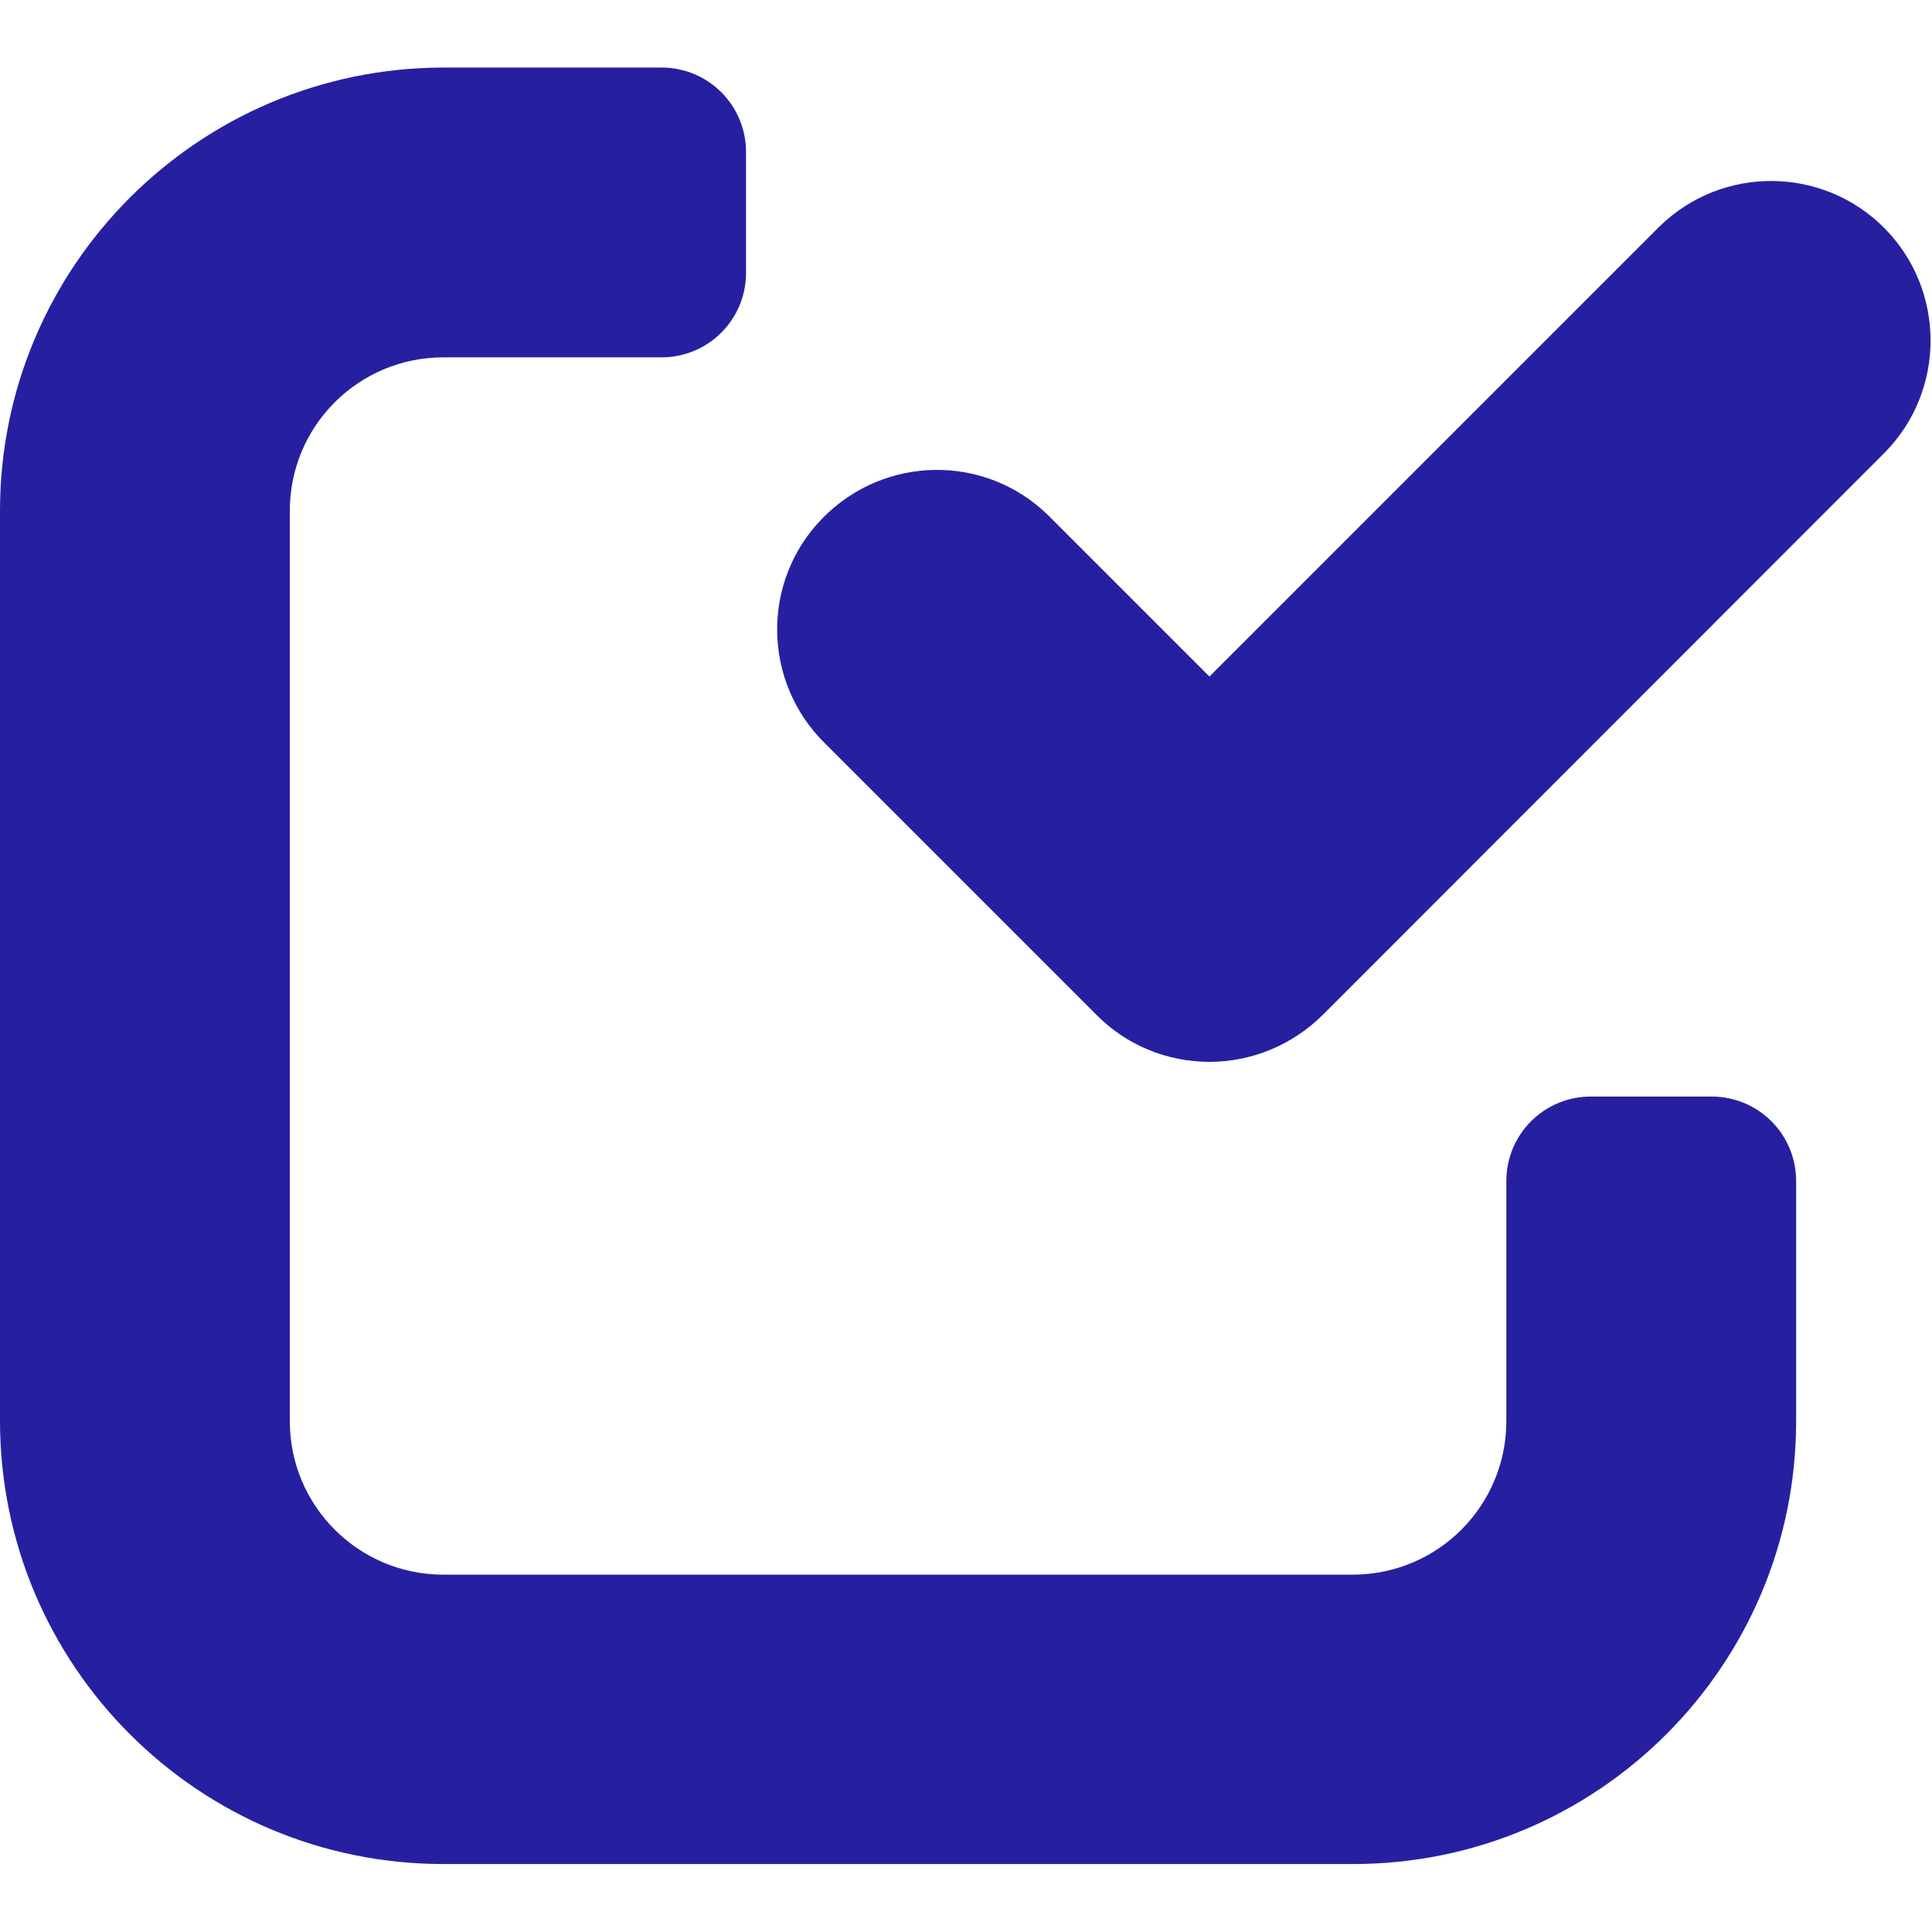
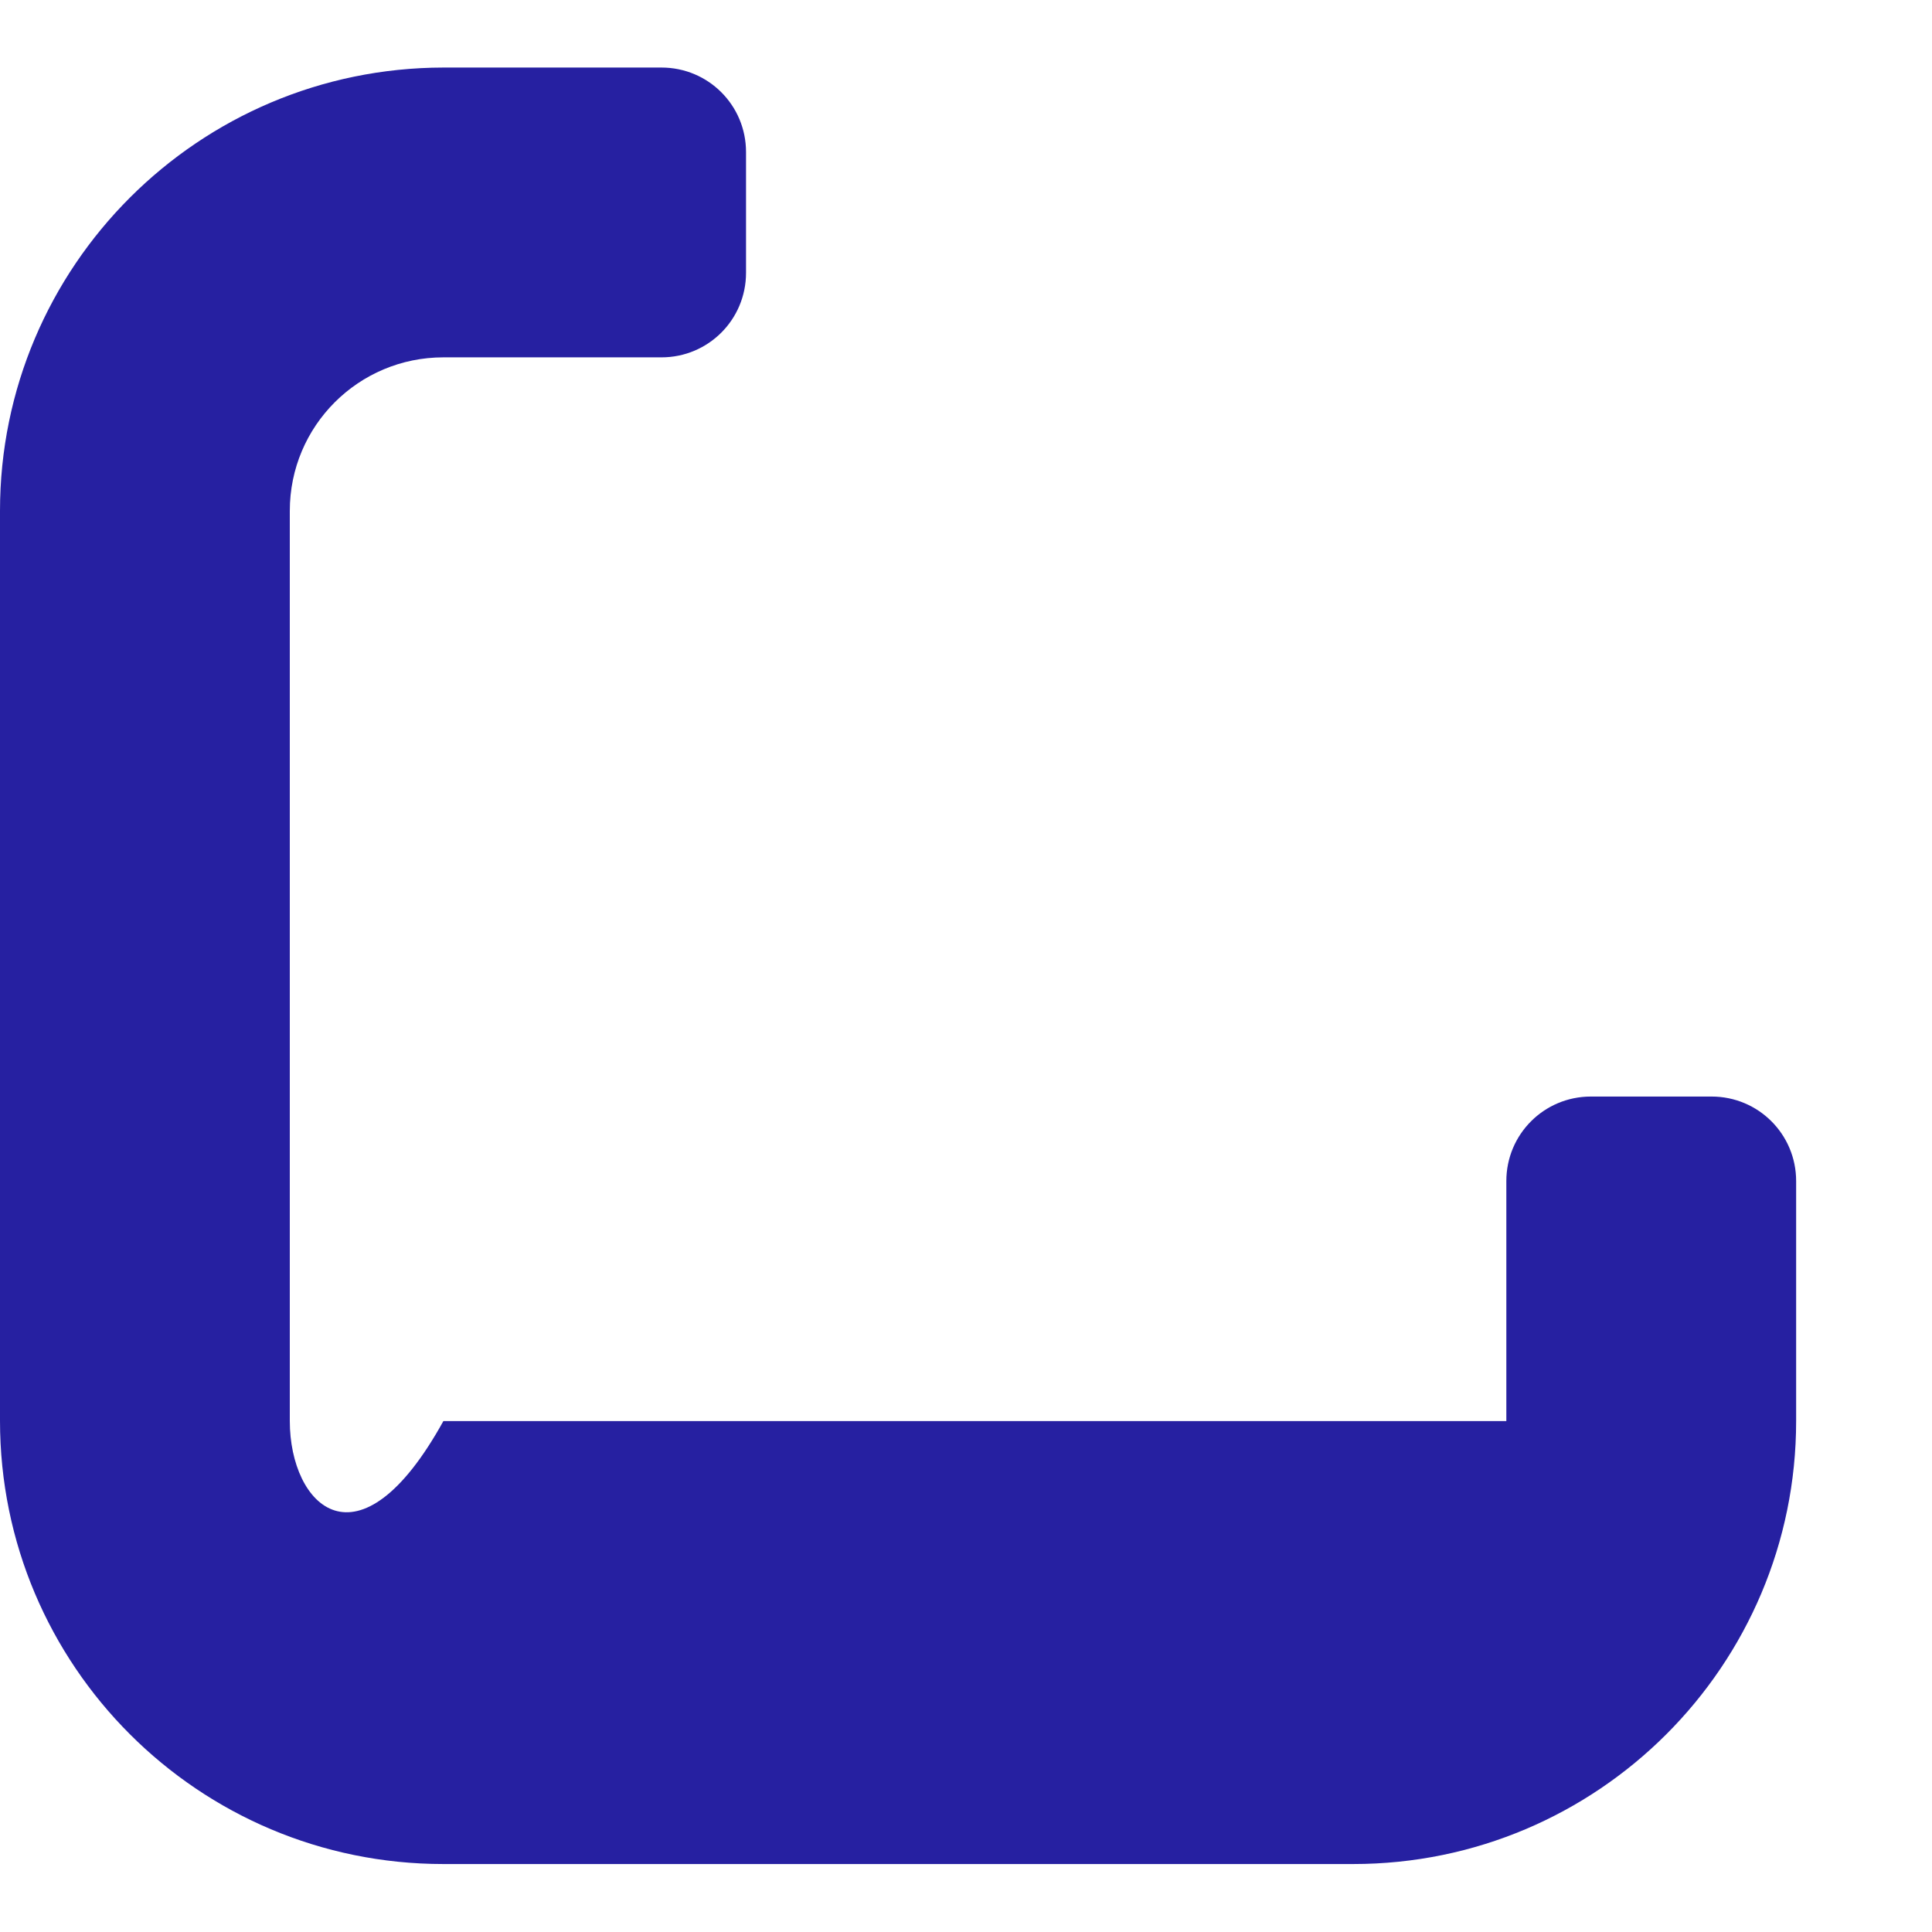
<svg xmlns="http://www.w3.org/2000/svg" width="28" height="28" viewBox="0 0 28 28" fill="none">
-   <path d="M24.806 15.892H23.056C22.378 15.892 21.831 16.439 21.831 17.117V20.595C21.831 21.825 20.836 22.821 19.605 22.821H6.426C5.195 22.821 4.2 21.825 4.2 20.595V7.404C4.2 6.174 5.195 5.179 6.426 5.179H9.587C10.265 5.179 10.812 4.632 10.812 3.954V2.204C10.812 1.525 10.265 0.979 9.587 0.979H6.426C2.877 0.984 0 3.861 0 7.404V20.59C0 24.139 2.877 27.015 6.426 27.015H19.611C23.155 27.015 26.031 24.139 26.031 20.595V17.117C26.031 16.439 25.484 15.892 24.806 15.892Z" fill="#2620A1" />
-   <path d="M17.528 15.389C16.916 15.389 16.325 15.148 15.893 14.71L11.961 10.778C11.048 9.887 11.026 8.421 11.923 7.508C12.819 6.595 14.28 6.573 15.193 7.47L15.231 7.508L17.528 9.805L24.052 3.281C24.965 2.389 26.431 2.406 27.323 3.319C28.198 4.216 28.198 5.654 27.323 6.551L19.169 14.71C18.731 15.143 18.146 15.389 17.528 15.389Z" fill="#2620A1" />
+   <path d="M24.806 15.892H23.056C22.378 15.892 21.831 16.439 21.831 17.117V20.595H6.426C5.195 22.821 4.2 21.825 4.2 20.595V7.404C4.2 6.174 5.195 5.179 6.426 5.179H9.587C10.265 5.179 10.812 4.632 10.812 3.954V2.204C10.812 1.525 10.265 0.979 9.587 0.979H6.426C2.877 0.984 0 3.861 0 7.404V20.59C0 24.139 2.877 27.015 6.426 27.015H19.611C23.155 27.015 26.031 24.139 26.031 20.595V17.117C26.031 16.439 25.484 15.892 24.806 15.892Z" fill="#2620A1" />
</svg>